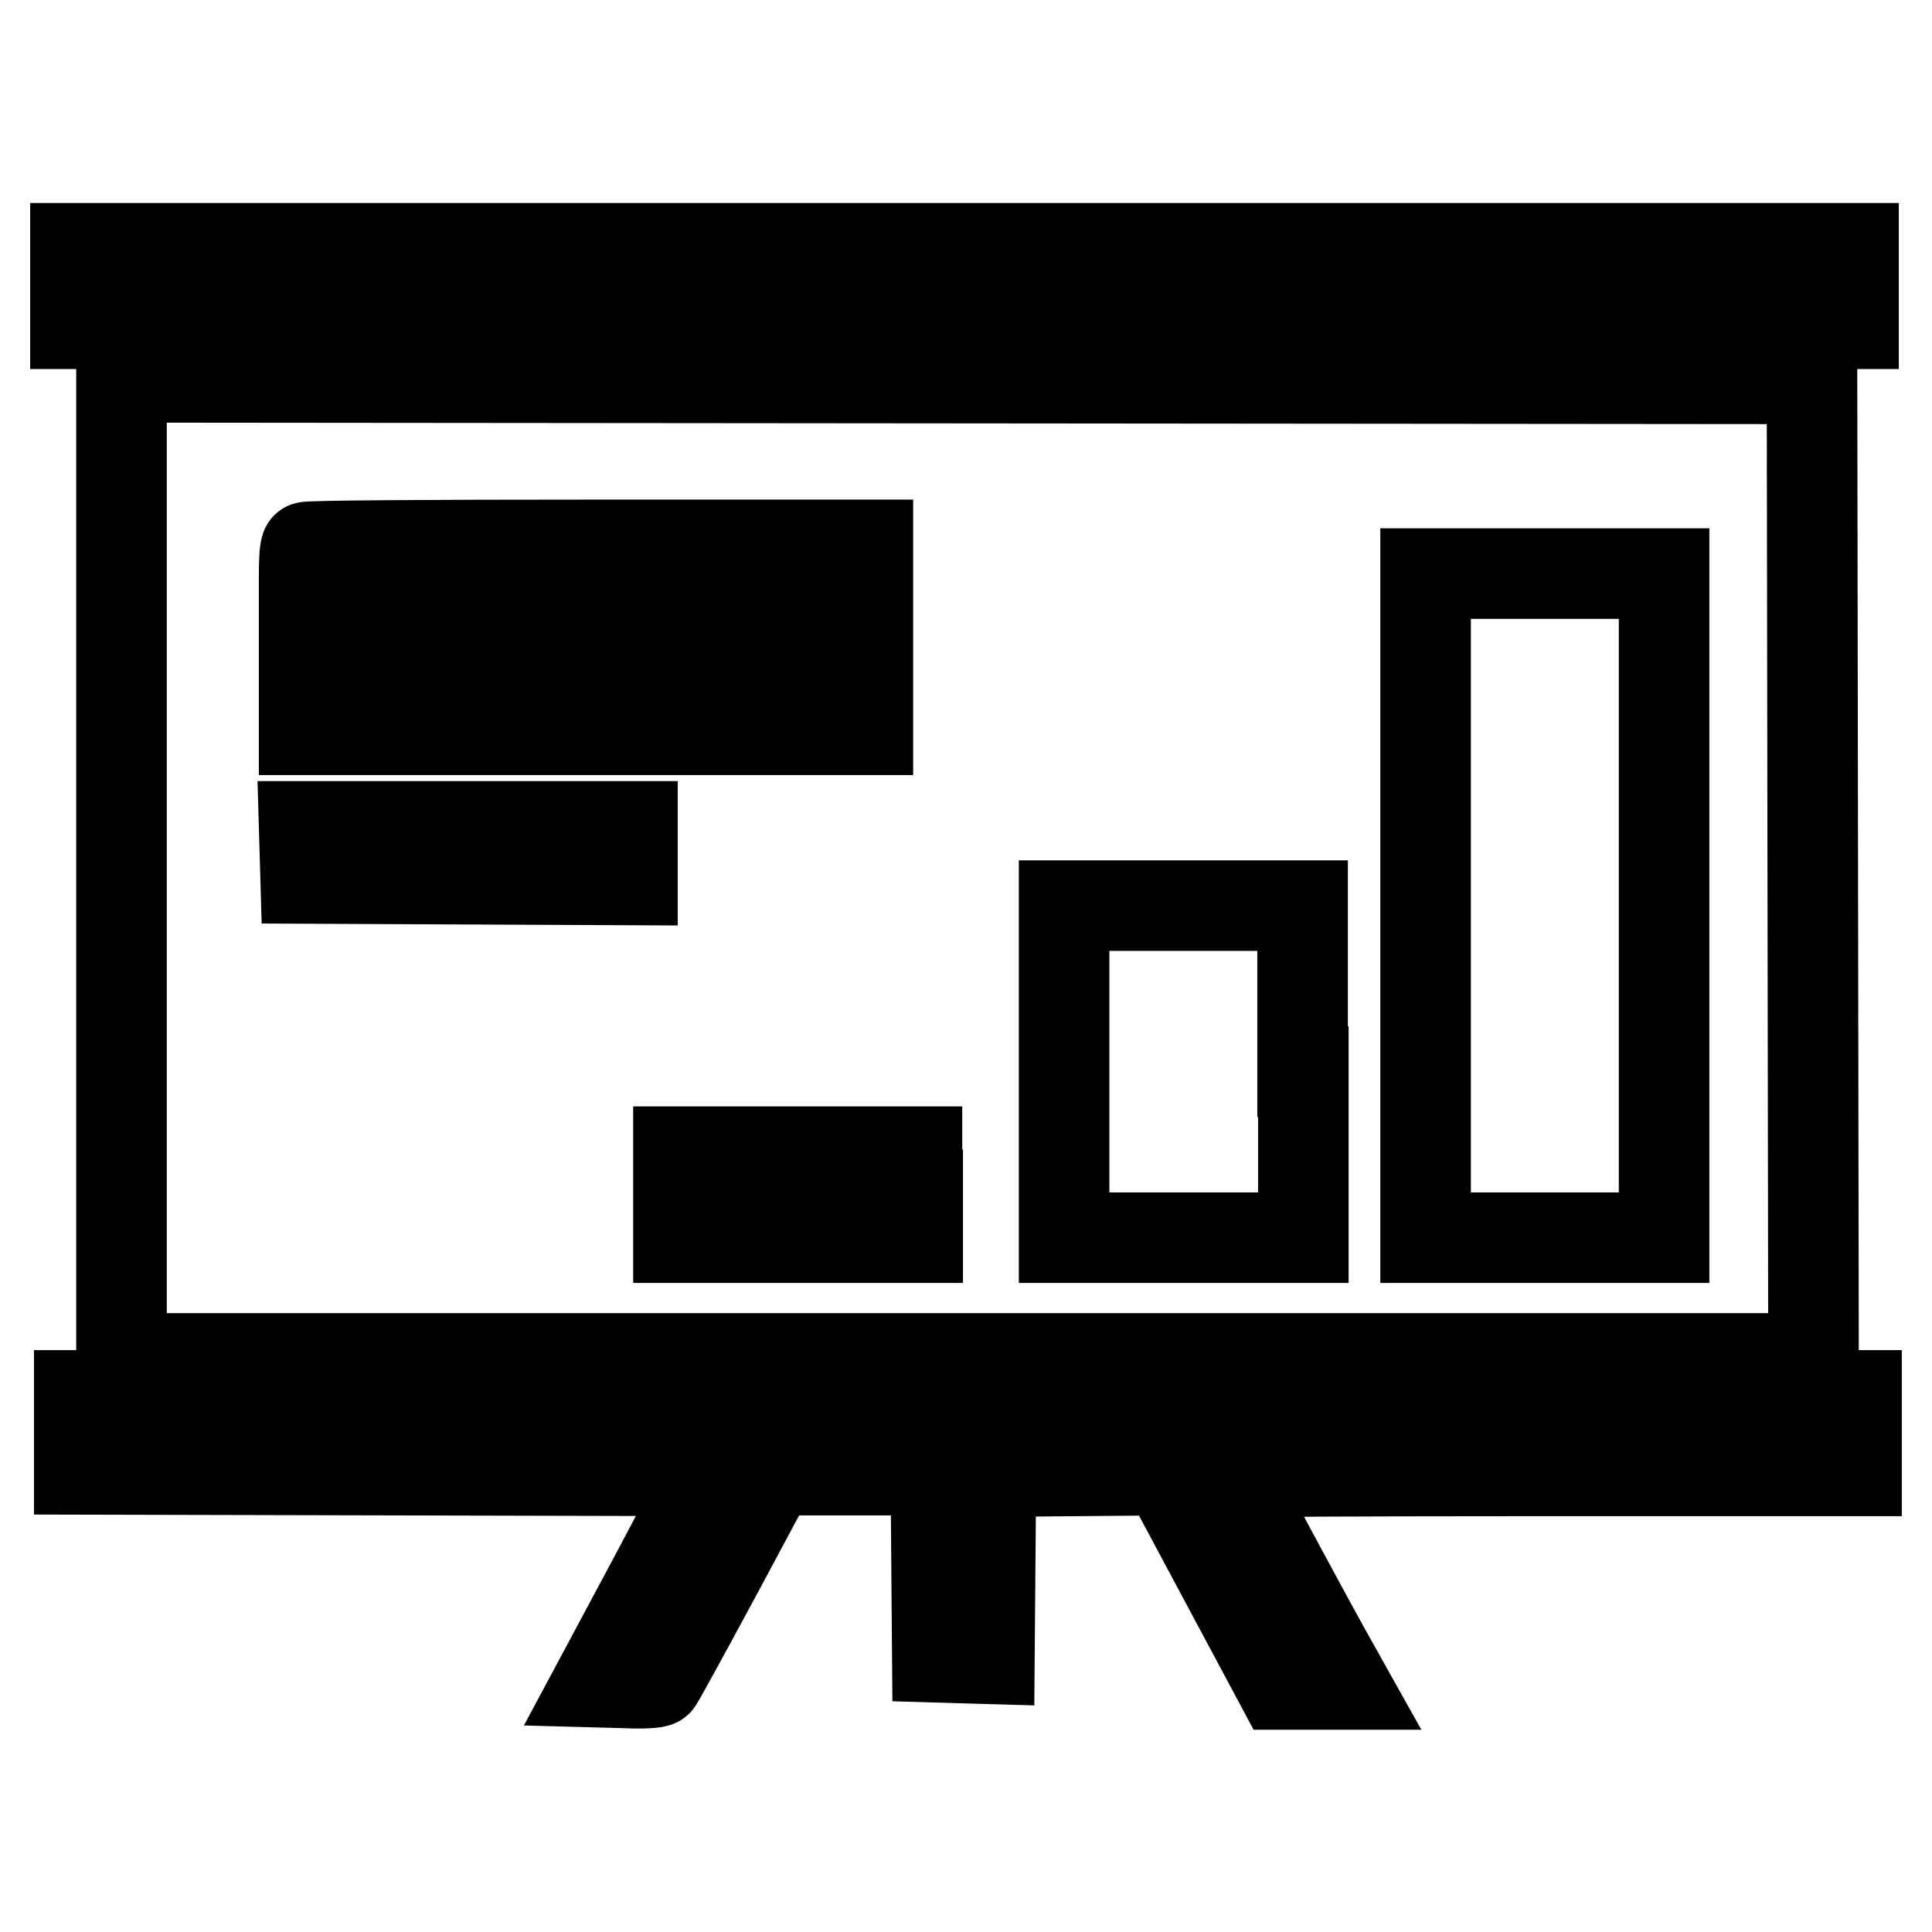
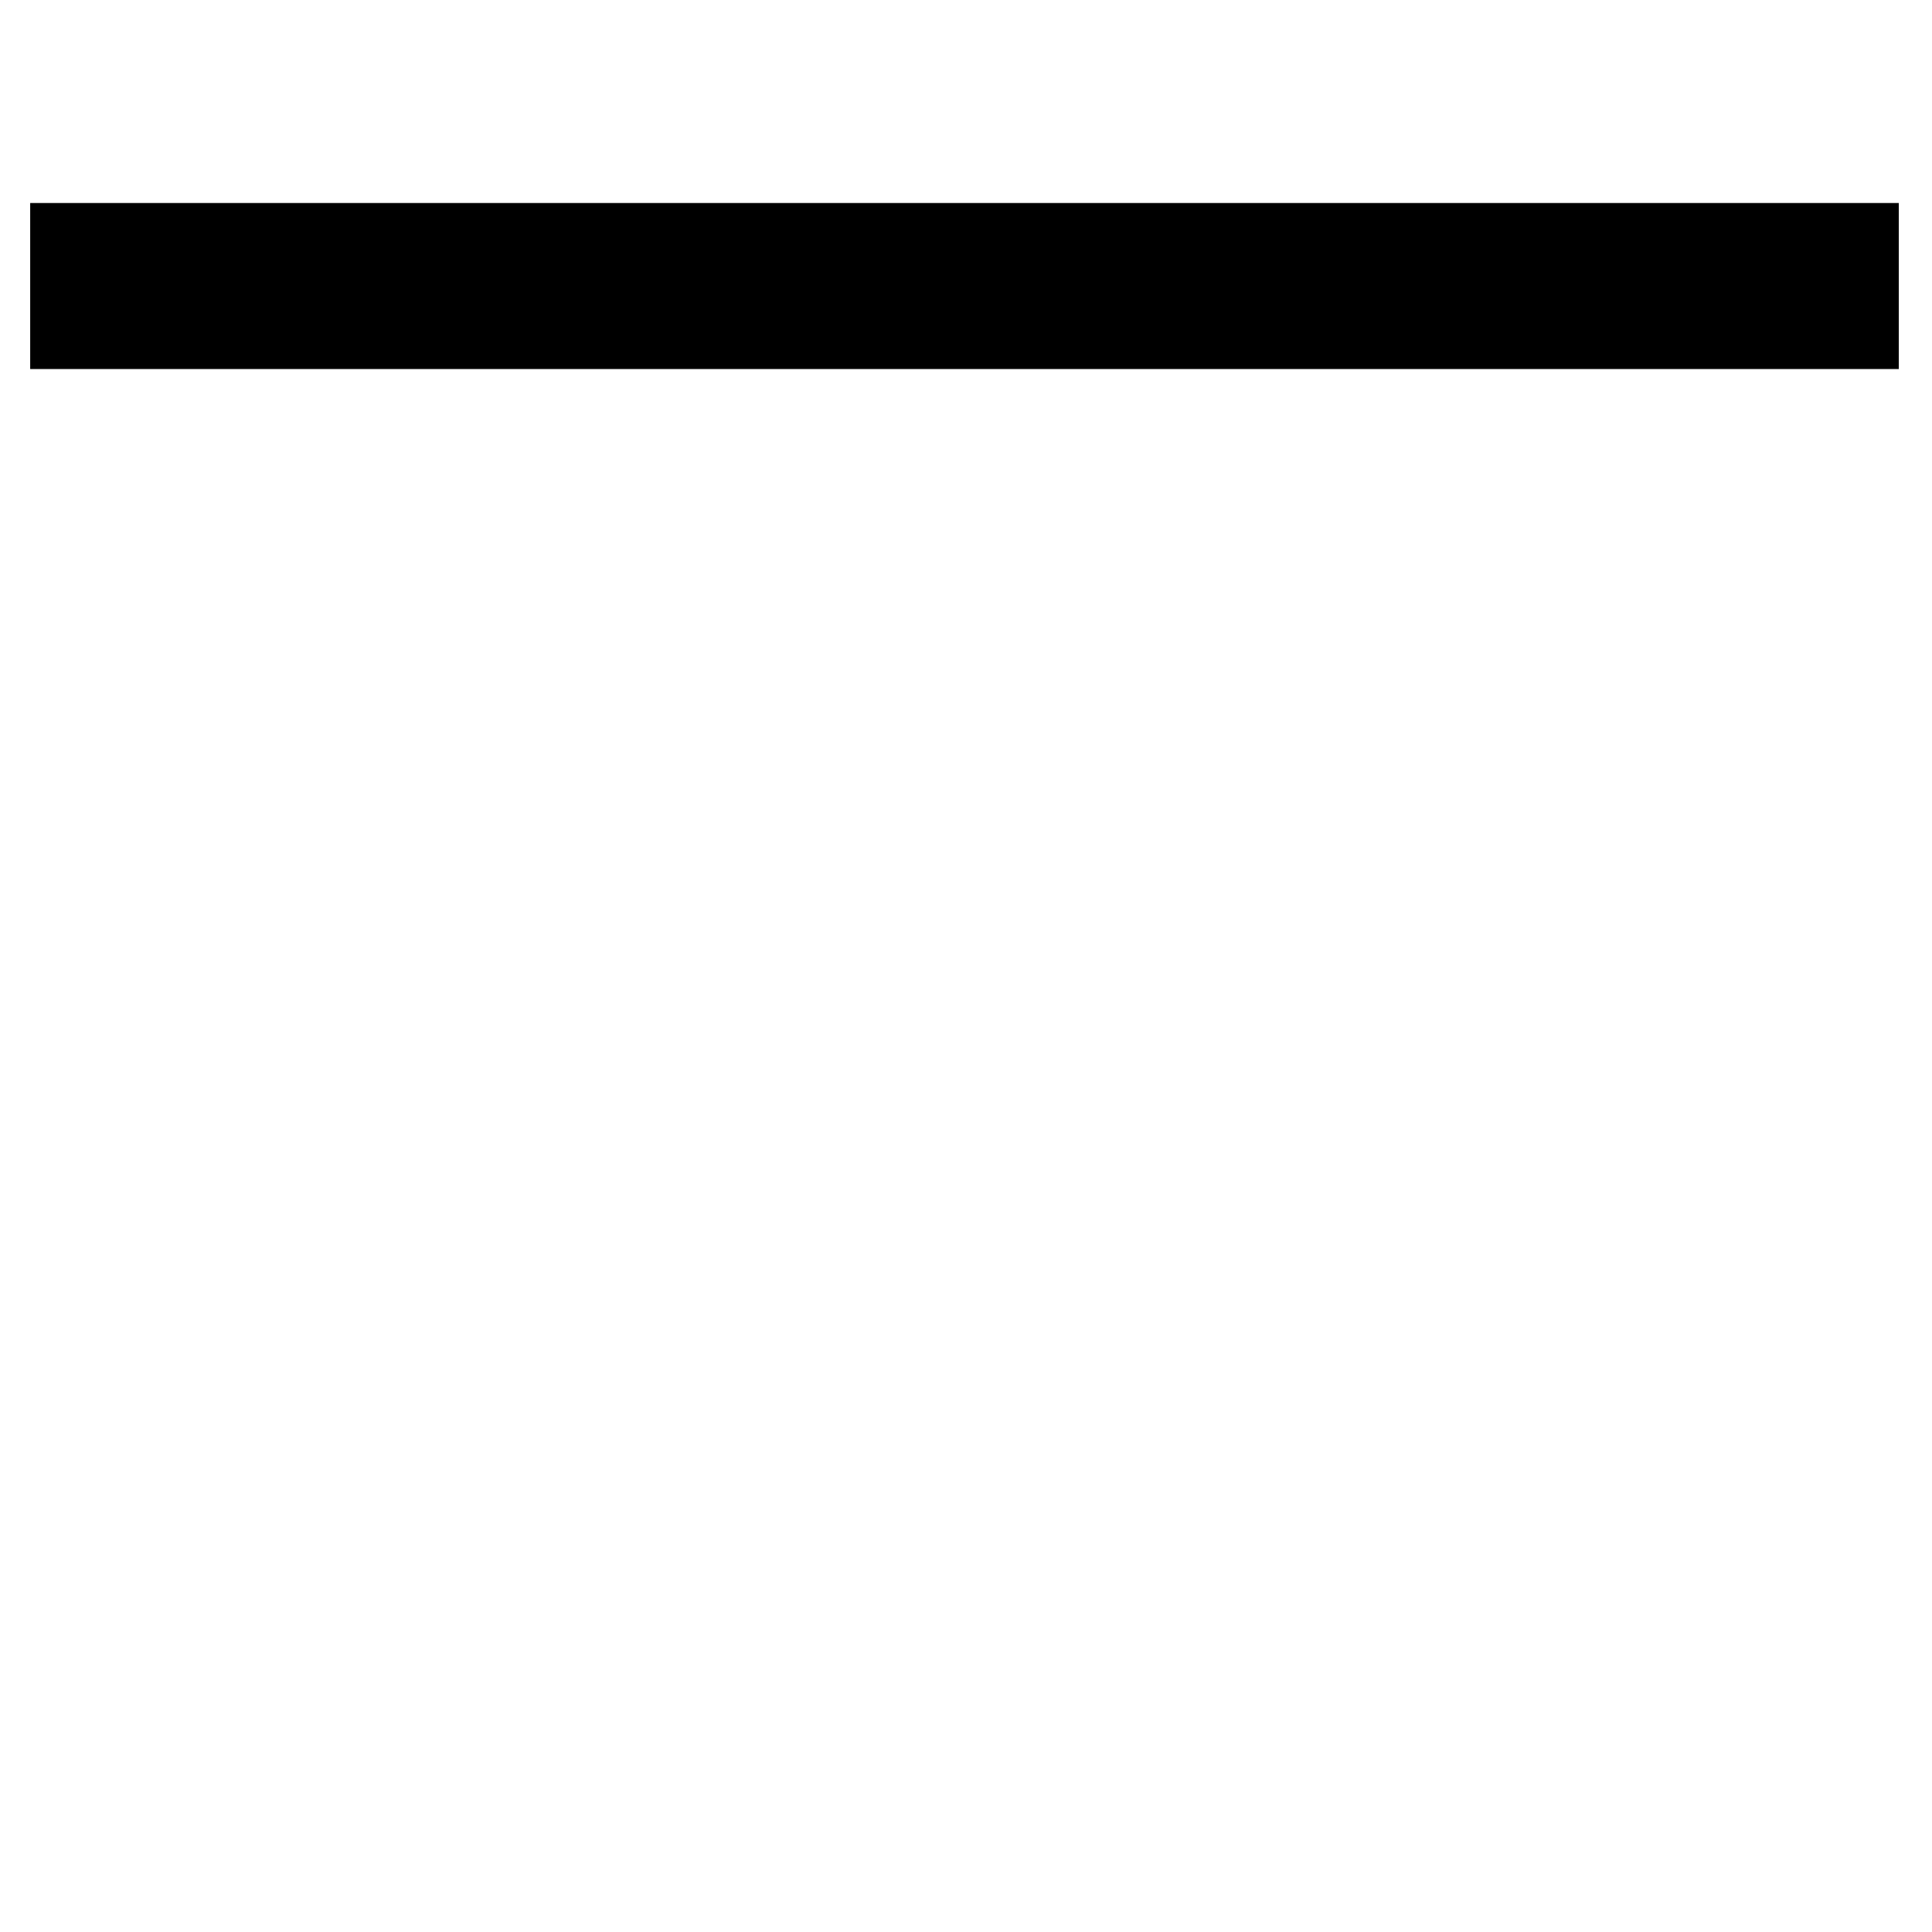
<svg xmlns="http://www.w3.org/2000/svg" version="1.1" x="0px" y="0px" viewBox="0 0 256 256" enable-background="new 0 0 256 256" xml:space="preserve">
  <g>
    <g>
      <g>
        <path stroke-width="12" fill-opacity="0" stroke="#000000" d="M10,37.9v5h117.8h117.8v-5v-5H127.8H10V37.9z" />
-         <path stroke-width="12" fill-opacity="0" stroke="#000000" d="M16.1,115v65h112.1h112.1l-0.1-64.9l-0.1-64.9l-111.9-0.1L16.1,50V115L16.1,115z M115,75.7v3.5H77.6H40.3v-3.2c0-1.8,0.1-3.4,0.3-3.5c0.1-0.2,17-0.3,37.4-0.3h37L115,75.7L115,75.7z M220.5,120v44h-15.8h-15.8v-44V76h15.8h15.8V120z M115,93.2v3.5H77.6H40.3v-3.5v-3.5h37.4H115V93.2z M83.8,113.1v3.5l-21.6-0.1l-21.7-0.1l-0.1-3.5l-0.1-3.4H62h21.8V113.1L83.8,113.1z M172.7,142v22h-15.8H141v-22v-22h15.8h15.8V142z M121.6,158.3v5.7h-15.8H89.9v-5.7v-5.7h15.8h15.8V158.3z" />
-         <path stroke-width="12" fill-opacity="0" stroke="#000000" d="M10.5,189.7v5l41.9,0.1l41.8,0.1l-7.4,14l-7.5,14L83,223c2.1,0.1,3.9,0,4.1-0.2s3.7-6.6,7.8-14.2l7.4-13.8h10.8H124l0.1,12.4l0.1,12.4l3.4,0.1l3.5,0.1l0.1-12.4l0.1-12.4l11.6-0.1l11.6-0.1l7.6,14.2l7.6,14.2h4.2h4.2l-1.4-2.5c-2.8-4.9-13.8-25.4-13.8-25.6c0-0.1,18.7-0.2,41.6-0.2H246v-5v-5H128.2H10.5V189.7z" />
      </g>
    </g>
  </g>
</svg>